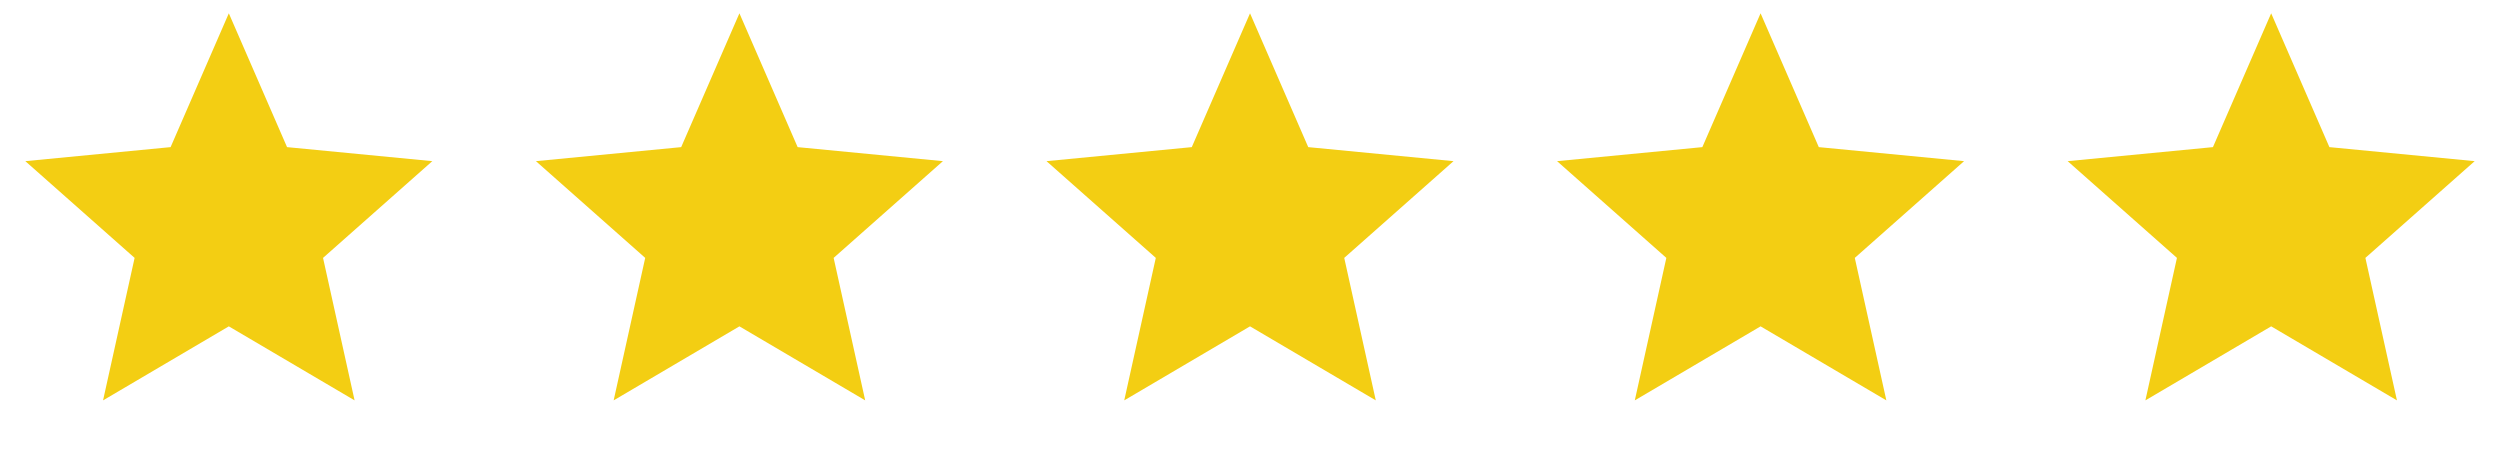
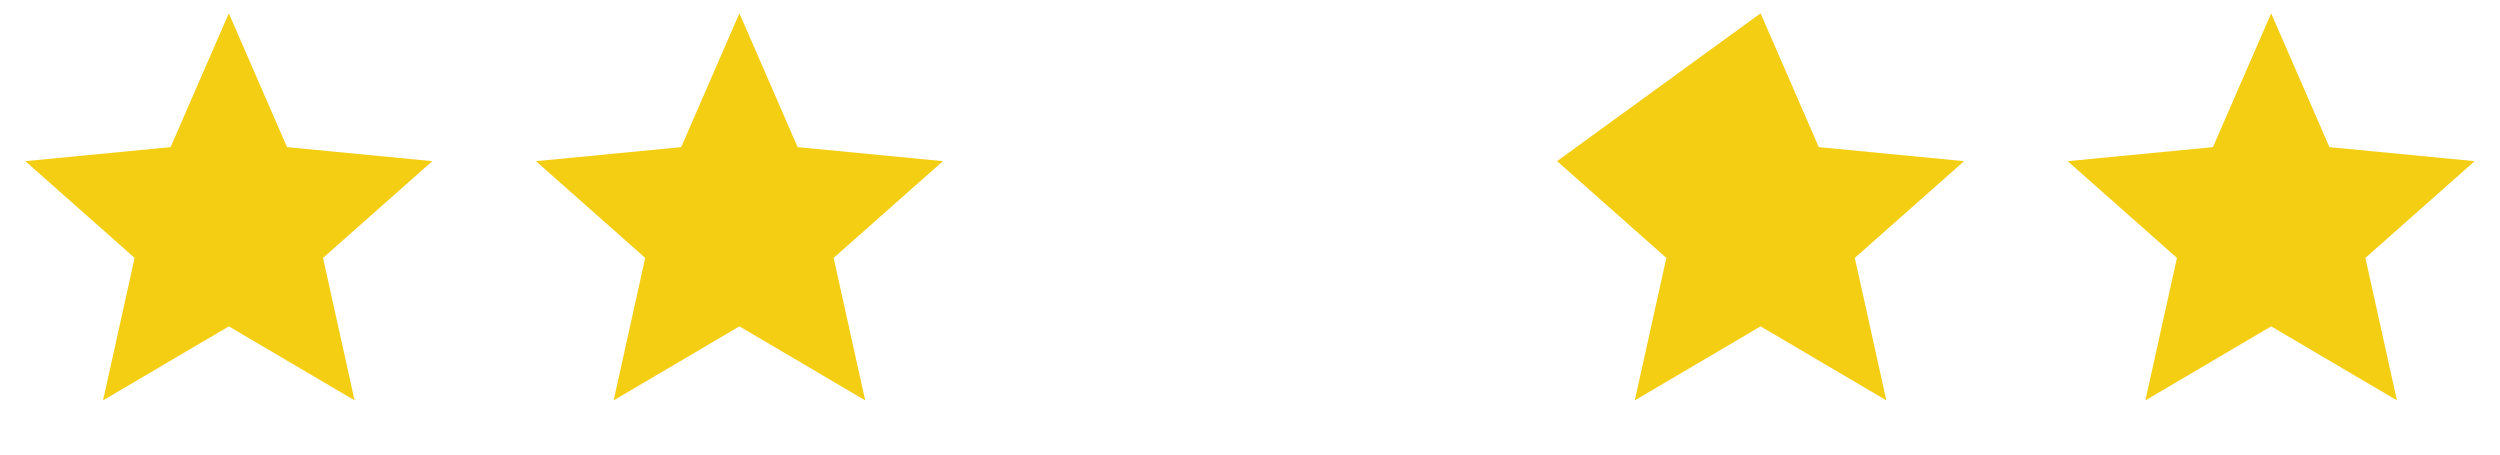
<svg xmlns="http://www.w3.org/2000/svg" width="121" height="22" viewBox="0 0 121 22" fill="none">
  <path d="M11.075 0.644L13.893 7.121L20.924 7.8L15.635 12.482L17.162 19.378L11.075 15.795L4.988 19.378L6.515 12.482L1.226 7.8L8.257 7.121L11.075 0.644Z" fill="#F3CE13" />
  <path d="M35.788 0.644L38.606 7.121L45.637 7.8L40.348 12.482L41.875 19.378L35.788 15.795L29.701 19.378L31.228 12.482L25.939 7.8L32.969 7.121L35.788 0.644Z" fill="#F3CE13" />
-   <path d="M60.501 0.644L63.319 7.121L70.35 7.8L65.061 12.482L66.588 19.378L60.501 15.795L54.413 19.378L55.941 12.482L50.651 7.8L57.682 7.121L60.501 0.644Z" fill="#F3CE13" />
-   <path d="M85.212 0.644L88.03 7.121L95.061 7.8L89.772 12.482L91.299 19.378L85.212 15.795L79.124 19.378L80.651 12.482L75.362 7.8L82.393 7.121L85.212 0.644Z" fill="#F3CE13" />
+   <path d="M85.212 0.644L88.03 7.121L95.061 7.8L89.772 12.482L91.299 19.378L85.212 15.795L79.124 19.378L80.651 12.482L75.362 7.8L85.212 0.644Z" fill="#F3CE13" />
  <path d="M109.925 0.644L112.743 7.121L119.774 7.8L114.485 12.482L116.012 19.378L109.925 15.795L103.837 19.378L105.364 12.482L100.075 7.8L107.106 7.121L109.925 0.644Z" fill="#F3CE13" />
</svg>